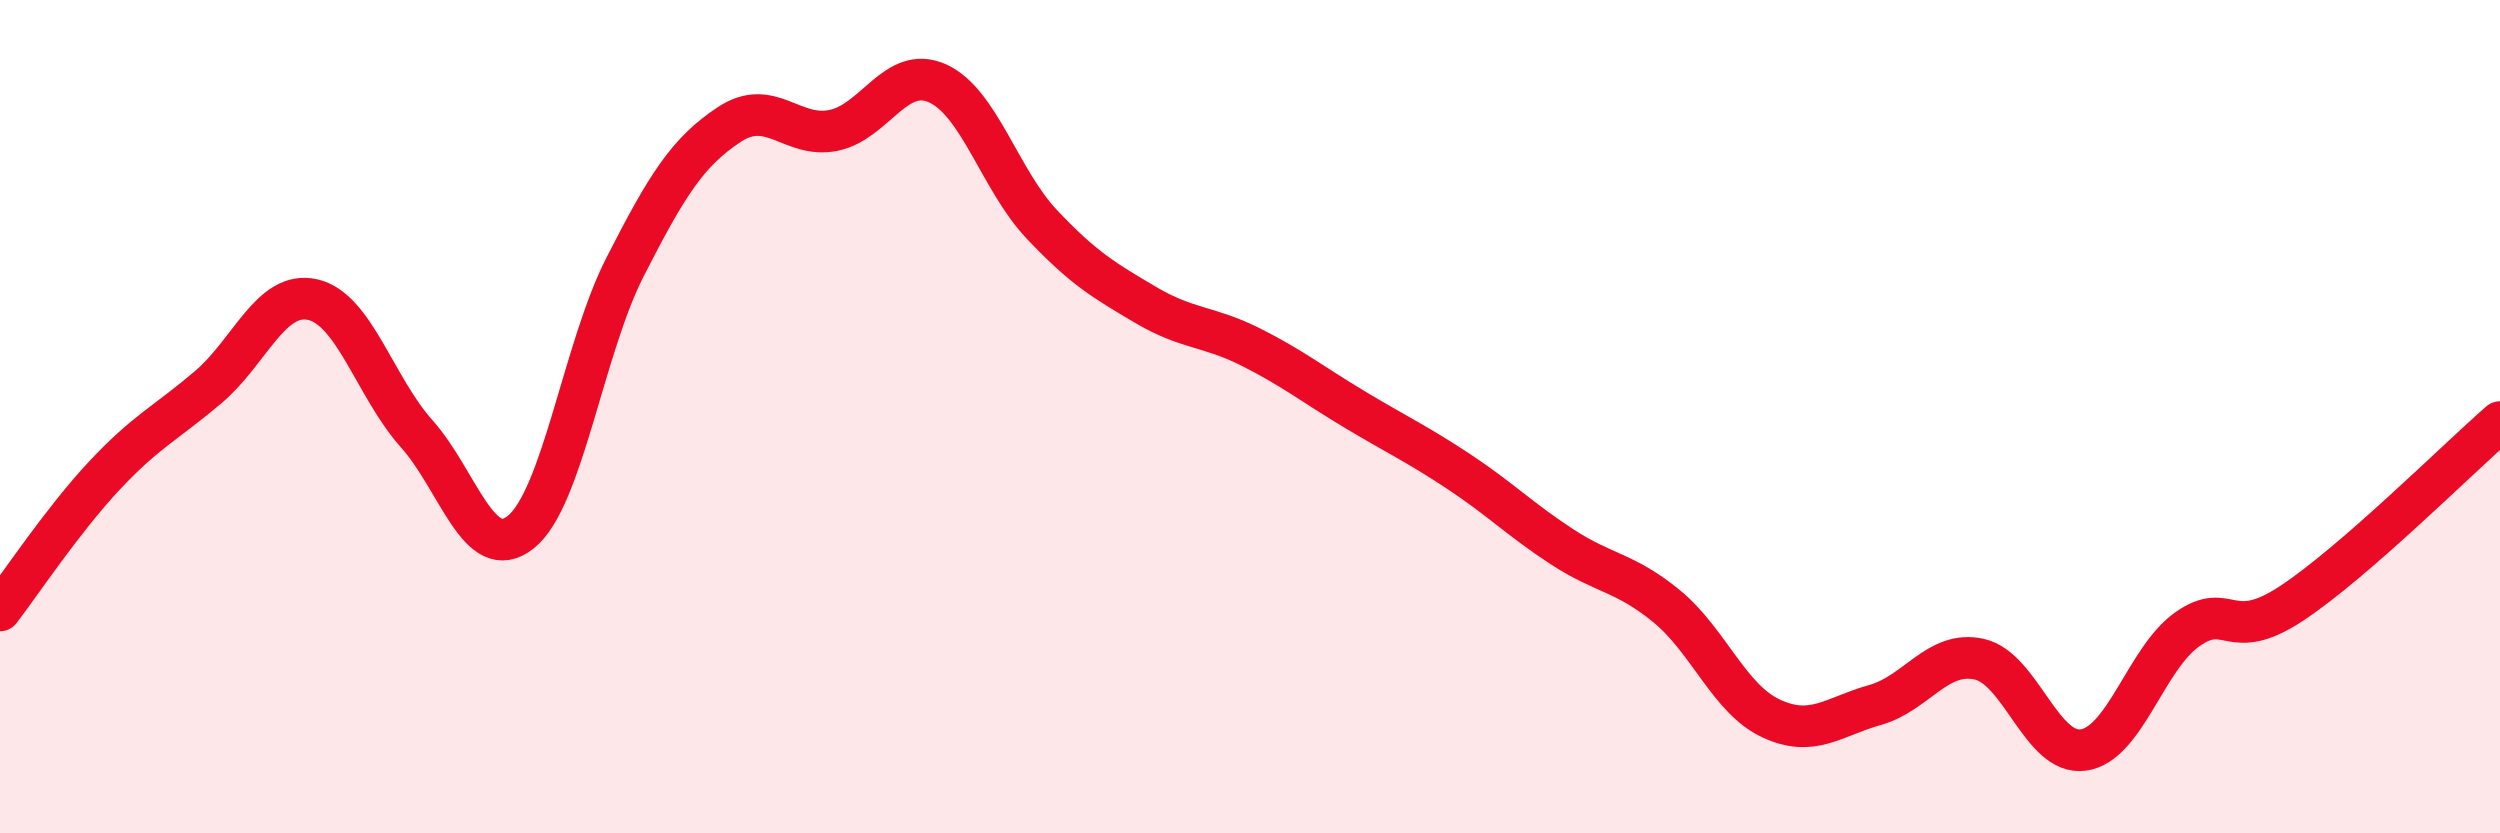
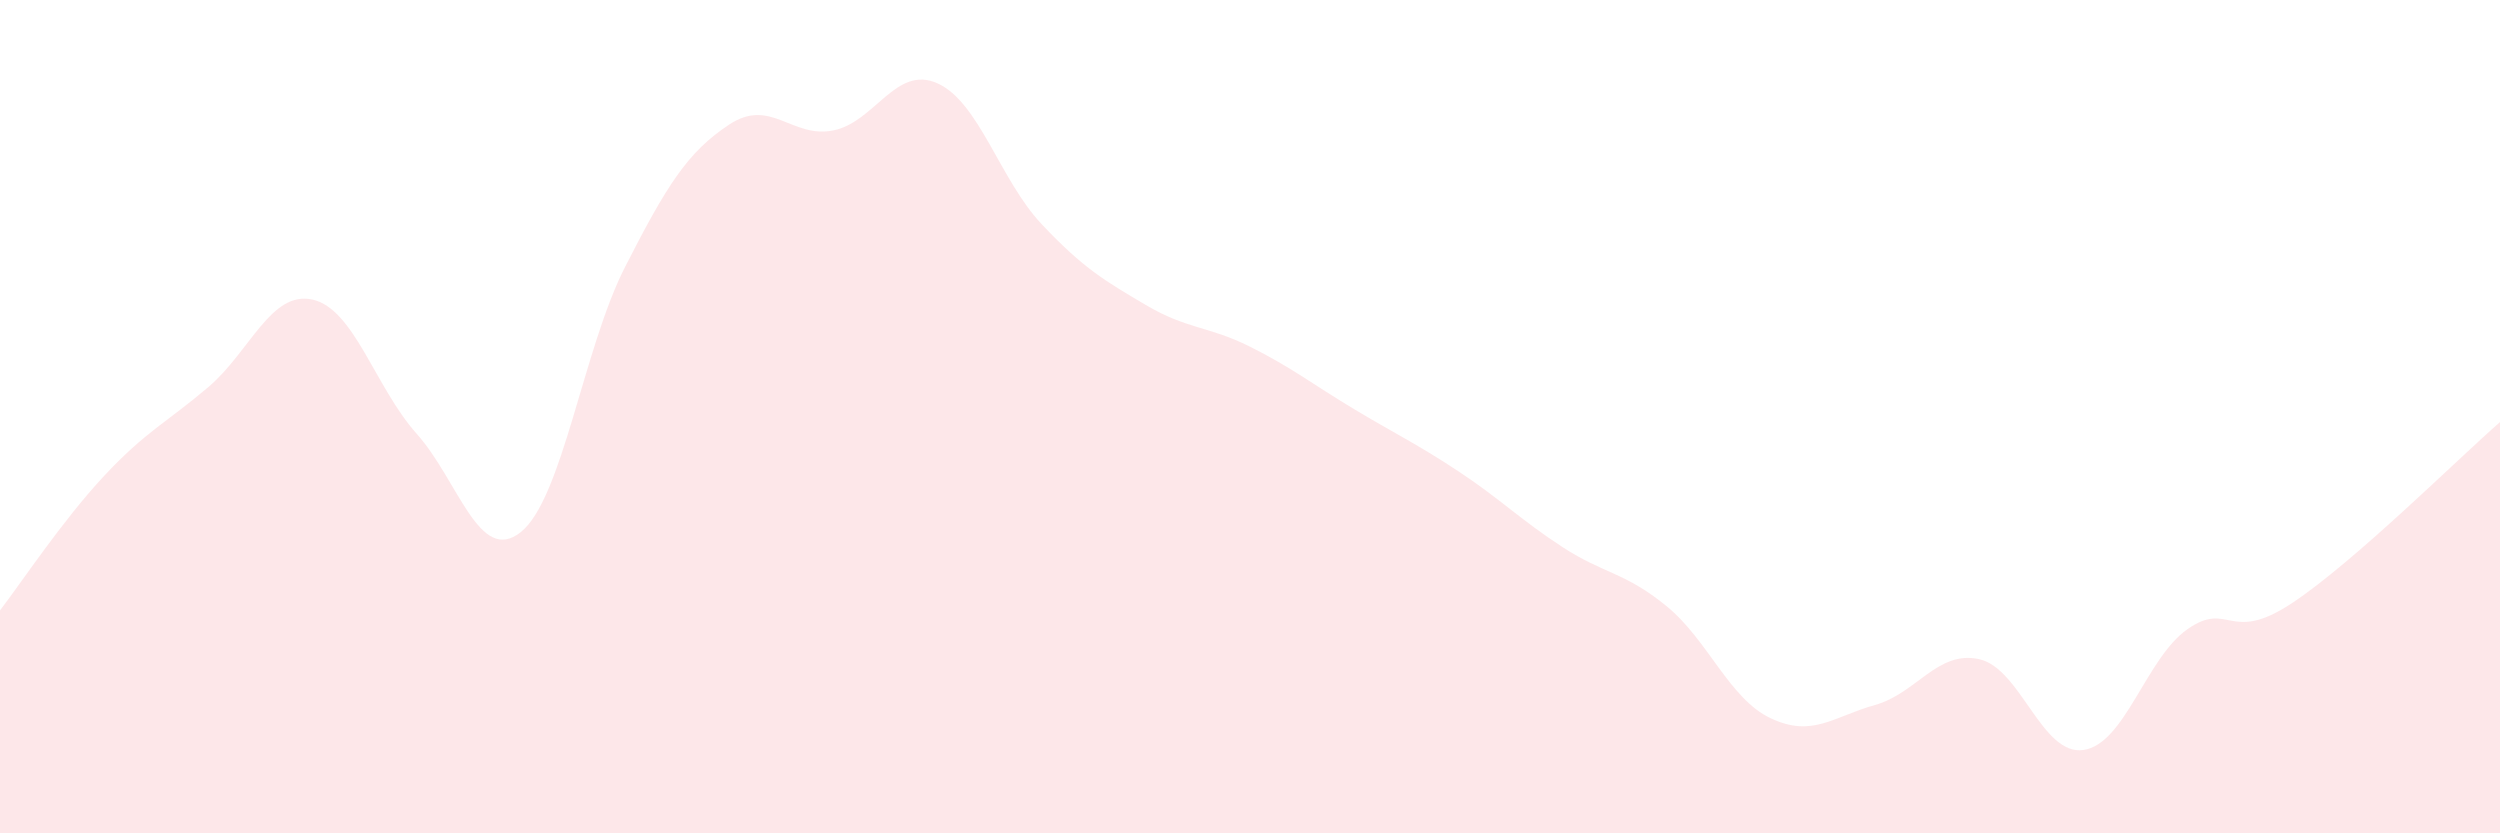
<svg xmlns="http://www.w3.org/2000/svg" width="60" height="20" viewBox="0 0 60 20">
  <path d="M 0,14.65 C 0.5,14 1.5,12.49 2.5,11.42 C 3.5,10.35 4,10.14 5,9.29 C 6,8.44 6.5,6.97 7.5,7.19 C 8.5,7.41 9,9.29 10,10.41 C 11,11.53 11.5,13.57 12.5,12.77 C 13.5,11.97 14,8.37 15,6.41 C 16,4.45 16.5,3.65 17.5,2.99 C 18.5,2.33 19,3.33 20,3.13 C 21,2.93 21.5,1.55 22.5,2 C 23.5,2.45 24,4.32 25,5.38 C 26,6.44 26.5,6.73 27.5,7.32 C 28.5,7.91 29,7.82 30,8.32 C 31,8.82 31.5,9.22 32.5,9.82 C 33.5,10.42 34,10.65 35,11.31 C 36,11.97 36.5,12.48 37.5,13.13 C 38.5,13.78 39,13.73 40,14.55 C 41,15.37 41.5,16.77 42.5,17.24 C 43.5,17.71 44,17.2 45,16.92 C 46,16.64 46.5,15.6 47.5,15.82 C 48.5,16.04 49,18.14 50,18 C 51,17.86 51.5,15.8 52.5,15.1 C 53.5,14.4 53.5,15.47 55,14.48 C 56.5,13.49 59,11 60,10.13L60 20L0 20Z" fill="#EB0A25" opacity="0.1" stroke-linecap="round" stroke-linejoin="round" />
-   <path d="M 0,14.65 C 0.5,14 1.5,12.49 2.5,11.42 C 3.5,10.35 4,10.14 5,9.29 C 6,8.44 6.5,6.97 7.5,7.19 C 8.5,7.41 9,9.29 10,10.41 C 11,11.53 11.5,13.57 12.5,12.77 C 13.5,11.97 14,8.37 15,6.41 C 16,4.45 16.5,3.65 17.5,2.99 C 18.5,2.33 19,3.33 20,3.13 C 21,2.93 21.5,1.55 22.5,2 C 23.5,2.45 24,4.32 25,5.38 C 26,6.44 26.5,6.73 27.5,7.32 C 28.5,7.91 29,7.82 30,8.32 C 31,8.82 31.5,9.22 32.5,9.82 C 33.5,10.42 34,10.65 35,11.31 C 36,11.97 36.5,12.48 37.5,13.13 C 38.5,13.78 39,13.73 40,14.55 C 41,15.37 41.5,16.77 42.5,17.24 C 43.5,17.71 44,17.2 45,16.92 C 46,16.64 46.5,15.6 47.5,15.82 C 48.5,16.04 49,18.14 50,18 C 51,17.86 51.5,15.8 52.5,15.1 C 53.5,14.4 53.5,15.47 55,14.48 C 56.5,13.49 59,11 60,10.13" stroke="#EB0A25" stroke-width="1" fill="none" stroke-linecap="round" stroke-linejoin="round" />
</svg>